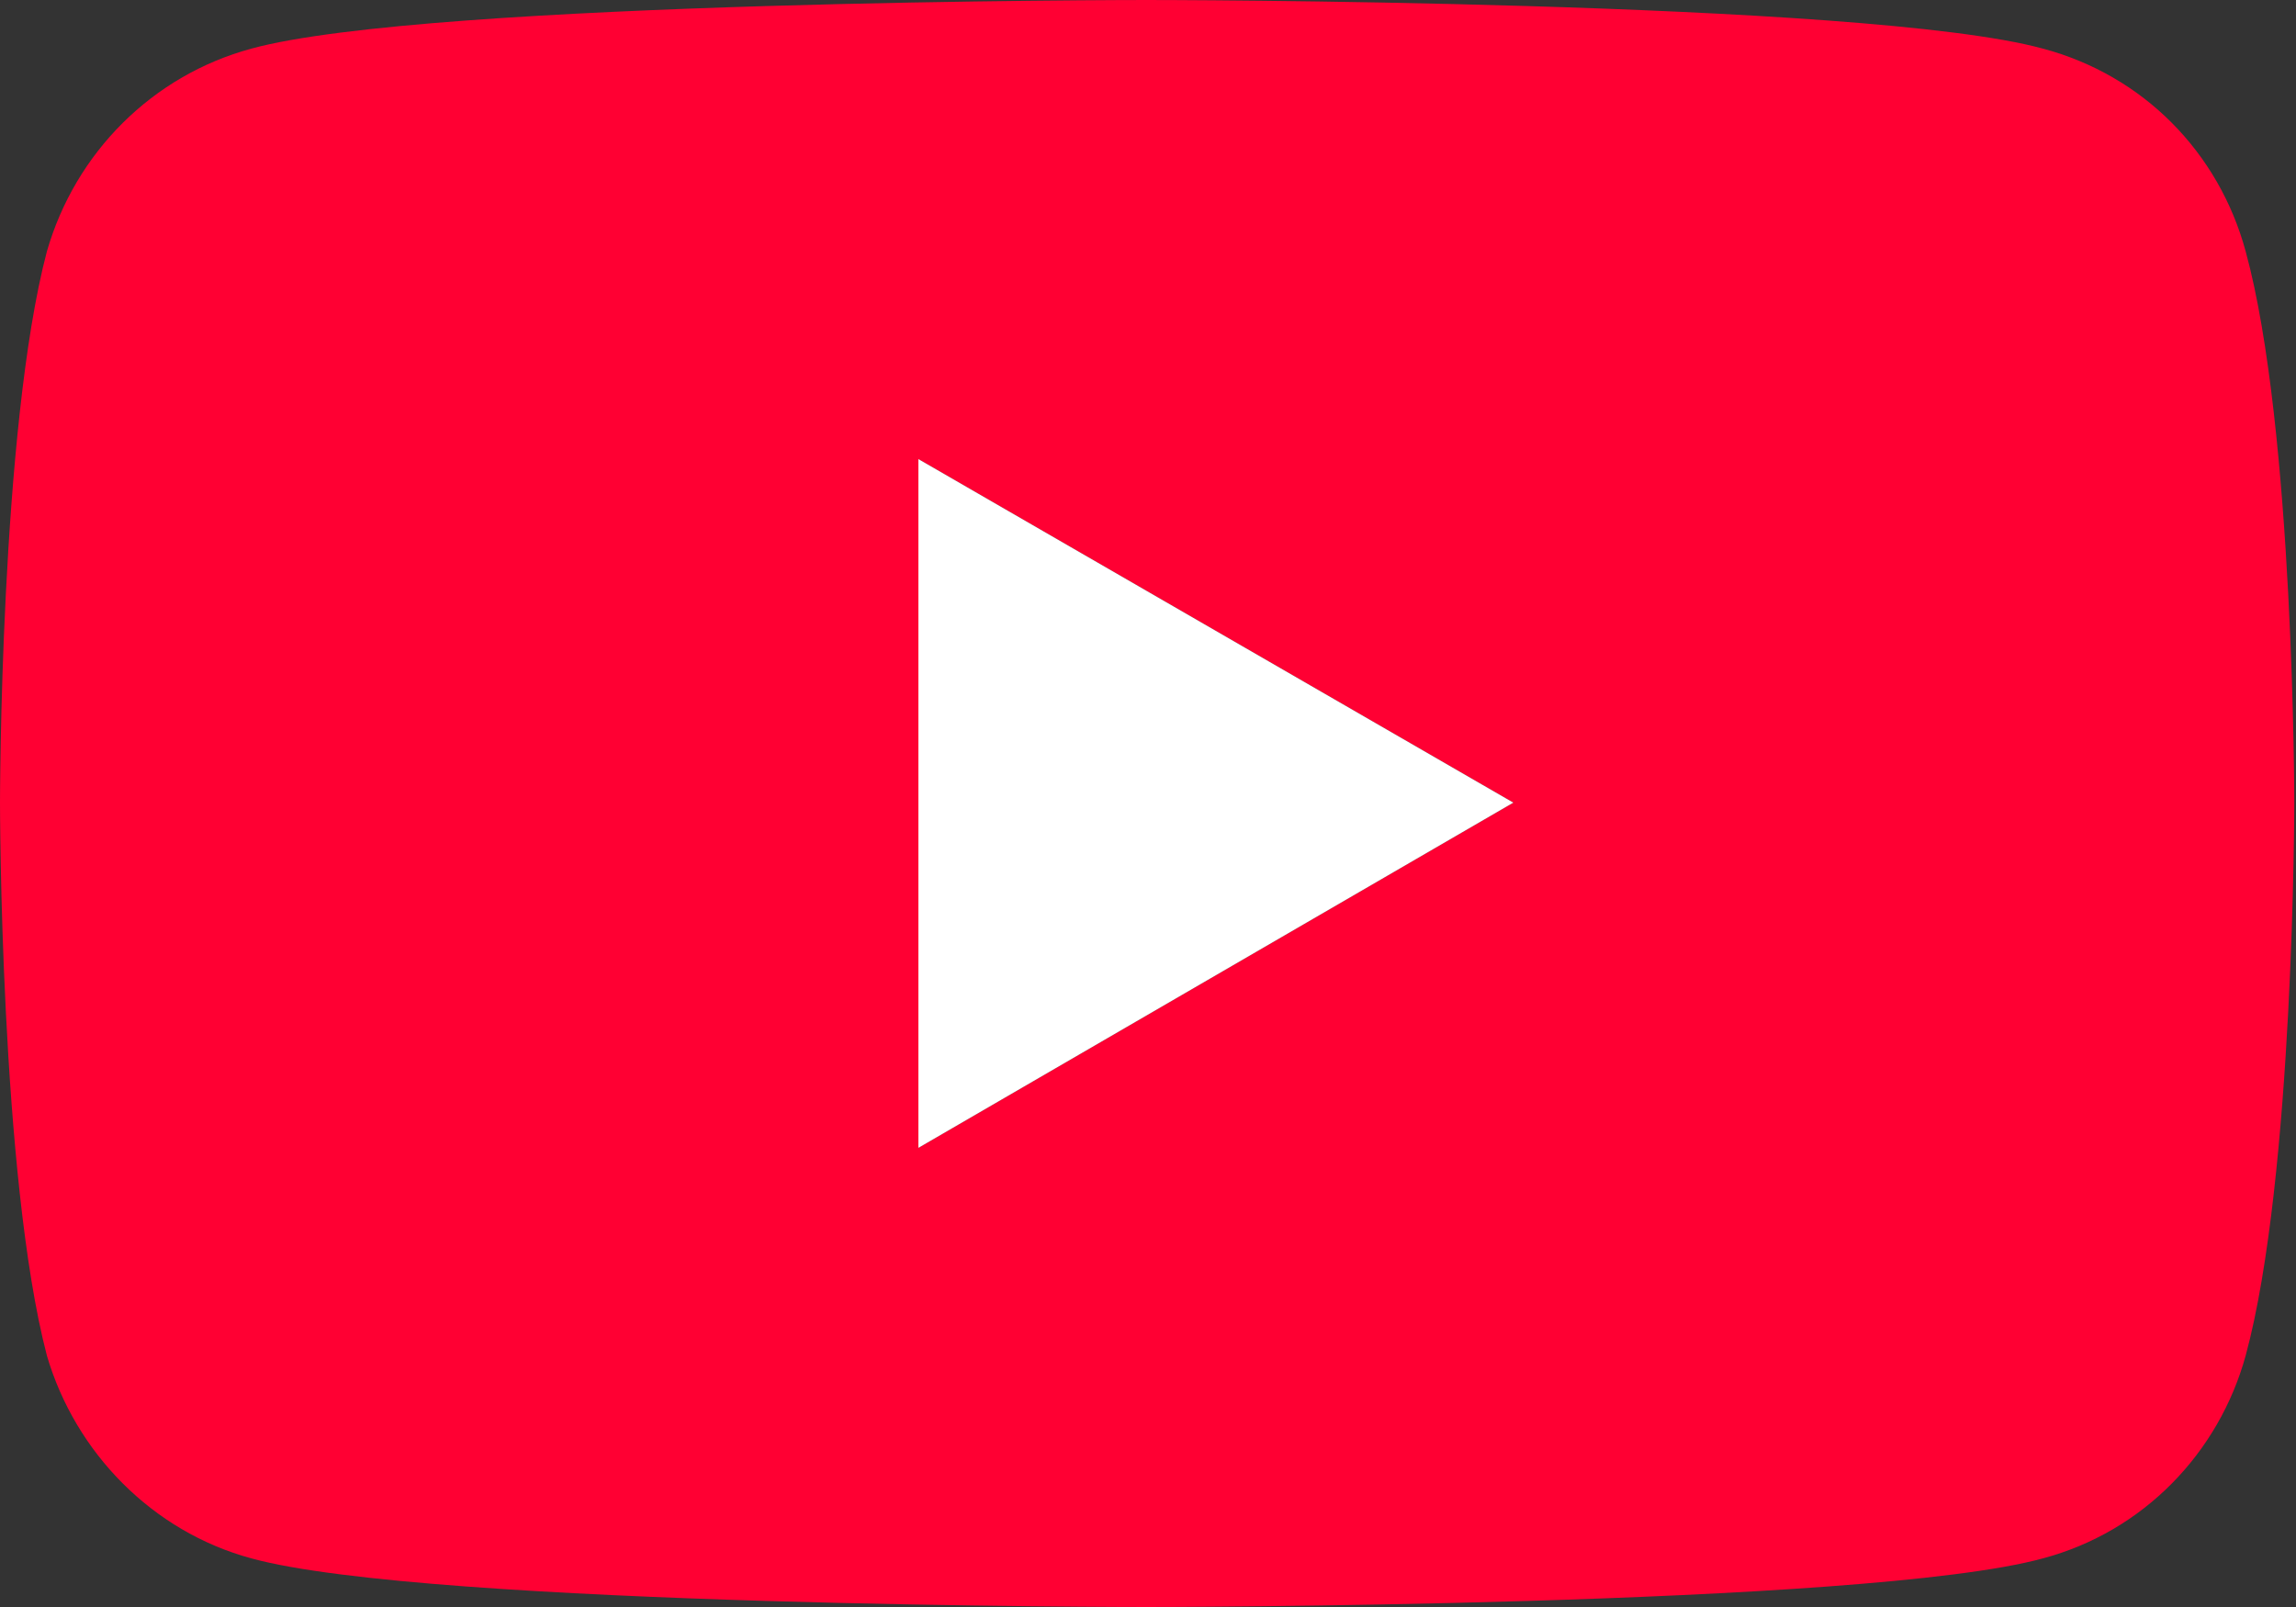
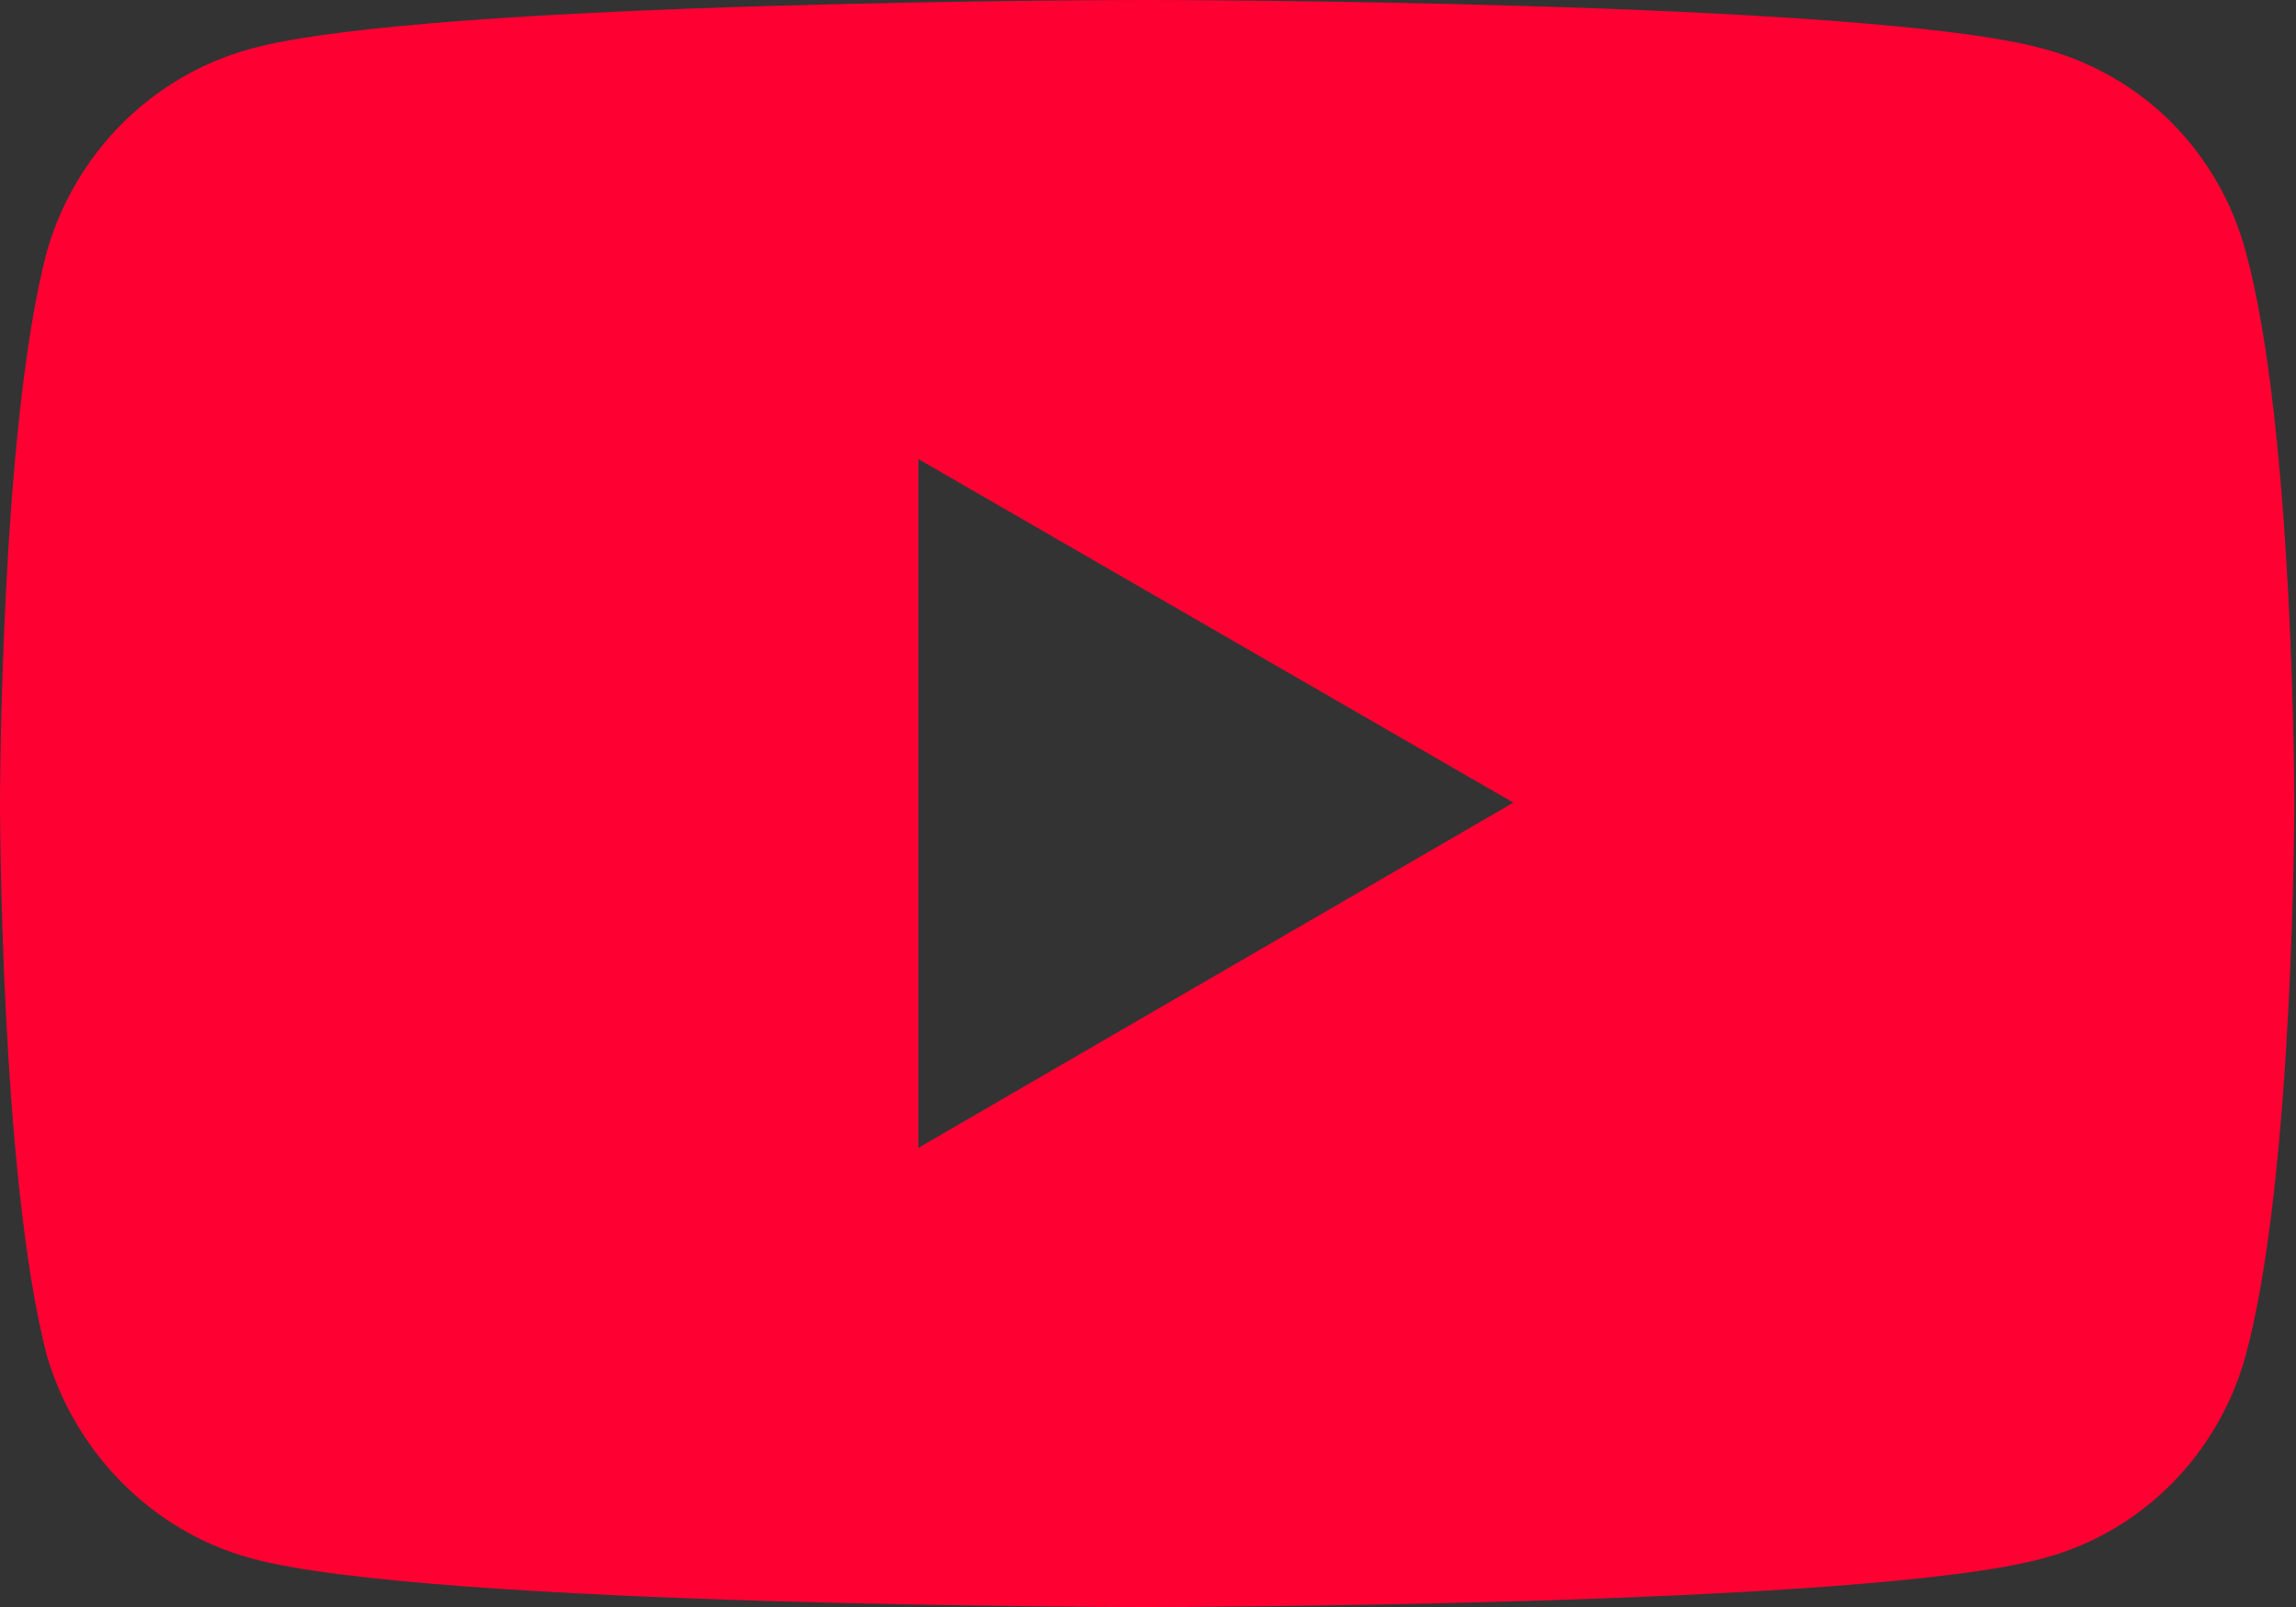
<svg xmlns="http://www.w3.org/2000/svg" width="40" height="28" viewBox="0 0 40 28" fill="none">
  <rect x="0" y="0" width="40" height="28" fill="#333333" stroke="none" />
  <path d="M4.38 27.153C2.657 26.687 1.314 25.314 0.817 23.62C0 20.497 0 13.985 0 13.985C0 13.985 0 7.474 0.817 4.38C1.313 2.657 2.657 1.313 4.38 0.847C7.474 0 19.97 0 19.97 0C19.97 0 32.496 0 35.59 0.847C37.342 1.313 38.656 2.657 39.123 4.38C39.97 7.474 39.97 13.985 39.97 13.985C39.97 13.985 39.97 20.495 39.123 23.62C38.656 25.314 37.342 26.686 35.59 27.153C32.496 28 19.97 28 19.97 28C19.97 28 7.474 28 4.38 27.153ZM16 20L26.365 13.985L16 7.999V20Z" fill="#FF0033" />
-   <path d="M16 20L26.365 13.985L16 7.999V20Z" fill="white" />
</svg>